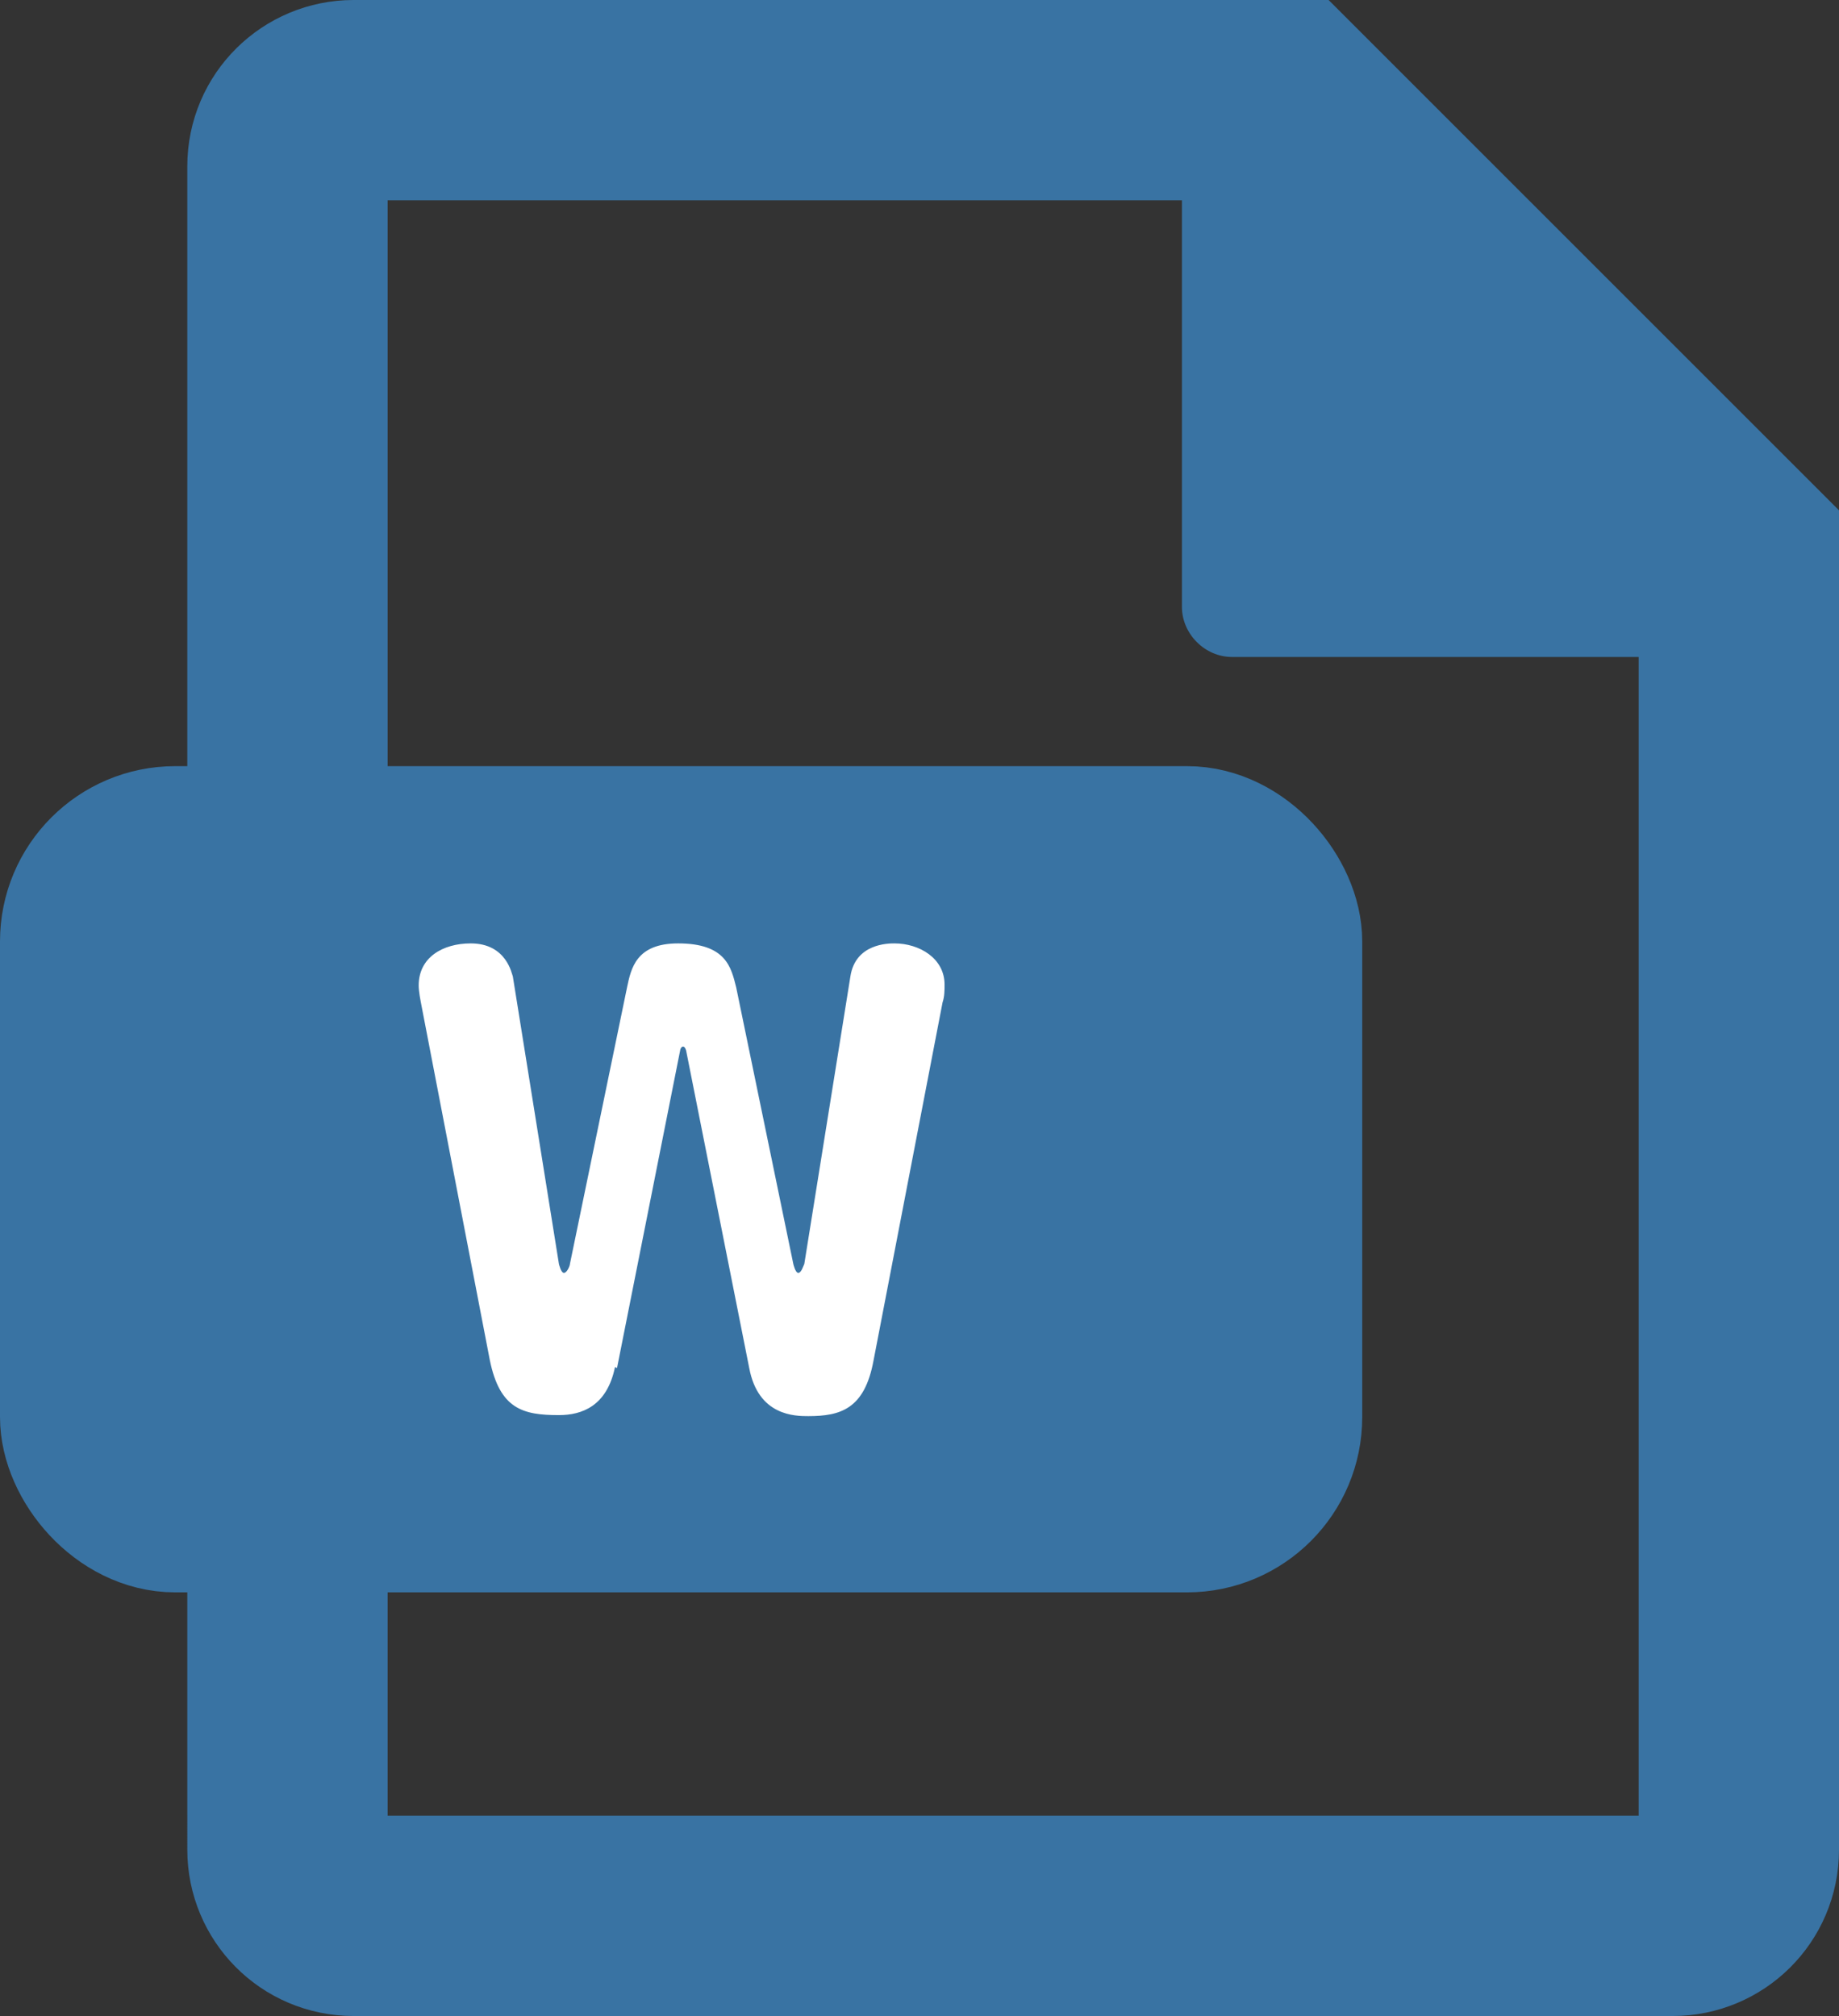
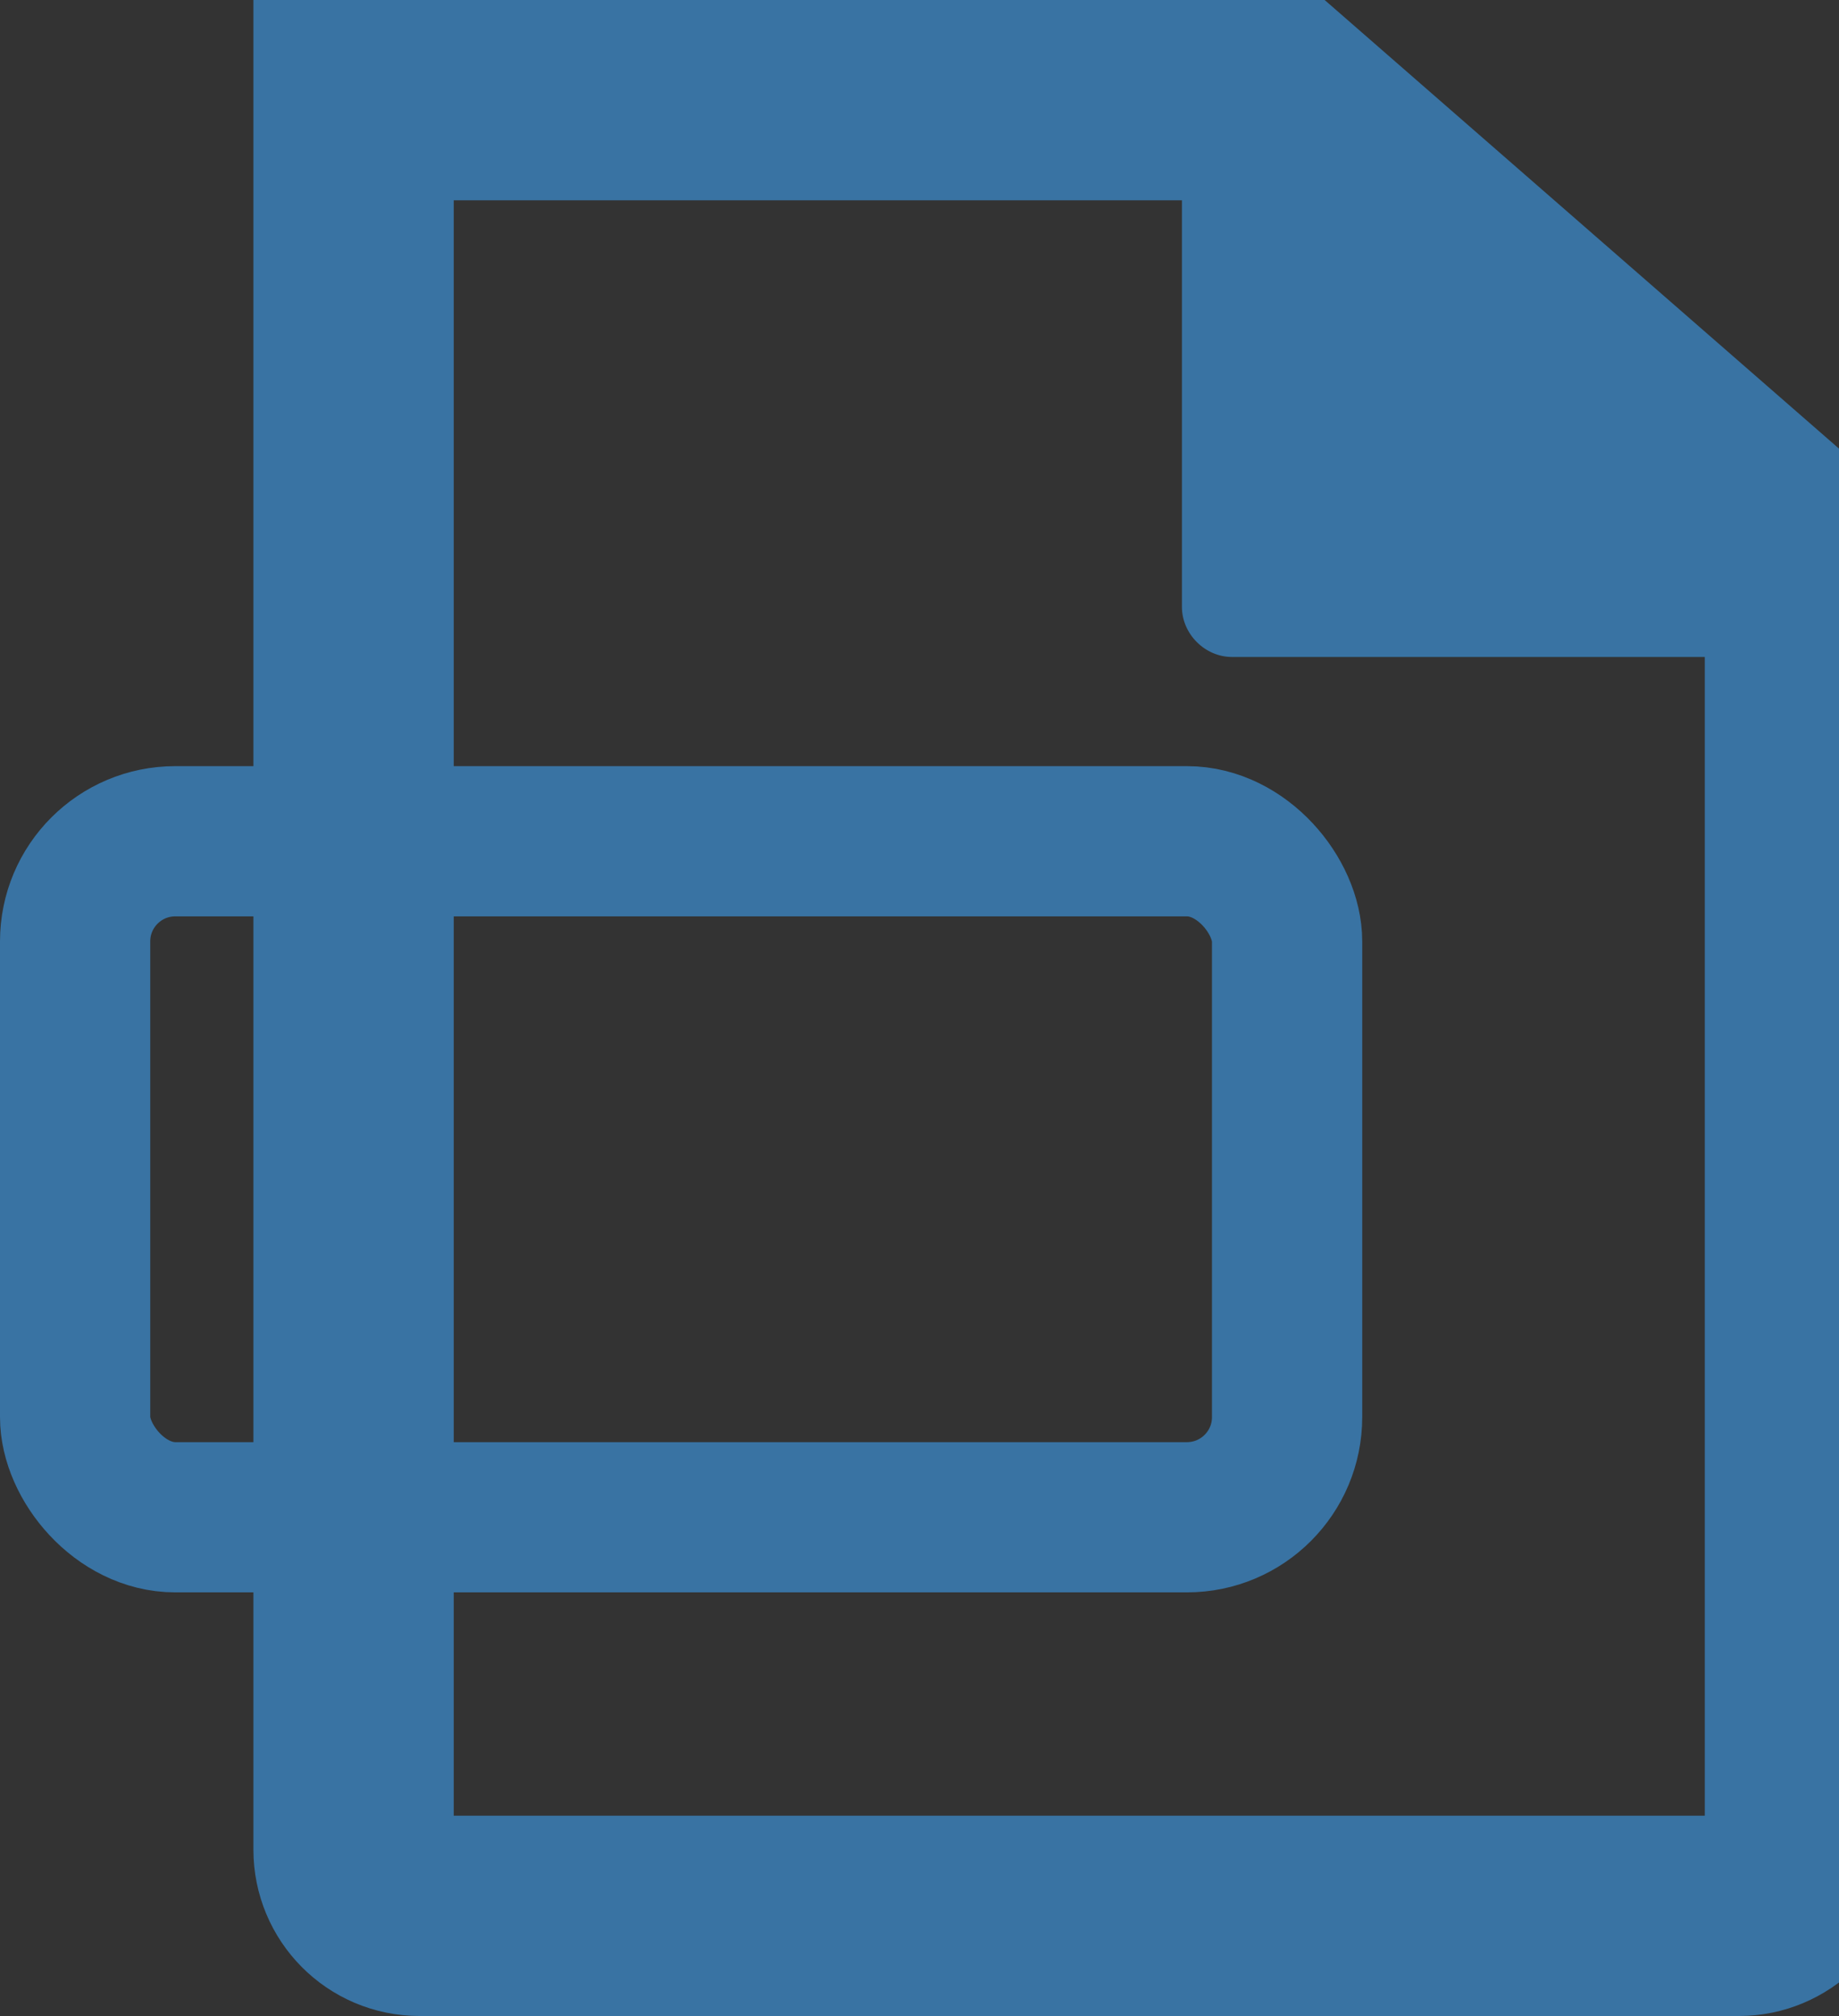
<svg xmlns="http://www.w3.org/2000/svg" id="_レイヤー_2" data-name="レイヤー 2" viewBox="0 0 18.36 20.13">
  <rect x="0" y="0" width="18.36" height="20.13" fill="#333333" stroke="none" />
  <defs>
    <style>
      .cls-1 {
        stroke-width: 1.5px;
      }

      .cls-1, .cls-2 {
        fill: none;
        stroke: #3973a3;
        stroke-miterlimit: 10;
      }

      .cls-2 {
        stroke-width: 2px;
      }

      .cls-3 {
        fill: #fff;
      }

      .cls-4 {
        fill: #3973a3;
      }
    </style>
  </defs>
  <g id="_レイヤー_1-2" data-name="レイヤー 1">
-     <path class="cls-2" d="M12.85,1H3.53c-.36,0-.66,.29-.66,.66V18.47c0,.36,.29,.66,.66,.66h13.17c.36,0,.66-.29,.66-.66V5.51L12.85,1Z" />
+     <path class="cls-2" d="M12.85,1H3.53V18.47c0,.36,.29,.66,.66,.66h13.17c.36,0,.66-.29,.66-.66V5.51L12.85,1Z" />
    <g>
-       <rect class="cls-4" x=".75" y="8.4" width="12.1" height="6.75" rx="1" ry="1" />
      <rect class="cls-1" x=".75" y="8.4" width="12.1" height="6.75" rx="1" ry="1" />
    </g>
    <path class="cls-4" d="M11.8,6.06c0,.27,.23,.5,.5,.5h5c.28,0,.34-.16,.15-.35L12.15,.91c-.19-.19-.35-.13-.35,.15V6.06Z" />
-     <path class="cls-3" d="M6.14,13.65c-.08,.39-.33,.48-.56,.48-.36,0-.59-.06-.69-.55l-.69-3.58s-.02-.1-.02-.16c0-.28,.24-.42,.52-.42,.36,0,.41,.31,.42,.33l.46,2.87s.02,.09,.05,.09,.06-.07,.06-.09l.57-2.76c.04-.19,.09-.44,.51-.44,.48,0,.53,.24,.58,.44l.57,2.76s.02,.09,.05,.09c.03,0,.05-.07,.06-.09l.46-2.87c.05-.33,.38-.33,.44-.33,.25,0,.5,.15,.5,.41,0,.06,0,.12-.02,.18l-.69,3.58c-.09,.48-.33,.55-.65,.55-.13,0-.5,0-.59-.48l-.63-3.17s-.01-.04-.03-.04-.03,.03-.03,.04l-.63,3.17Z" />
  </g>
</svg>